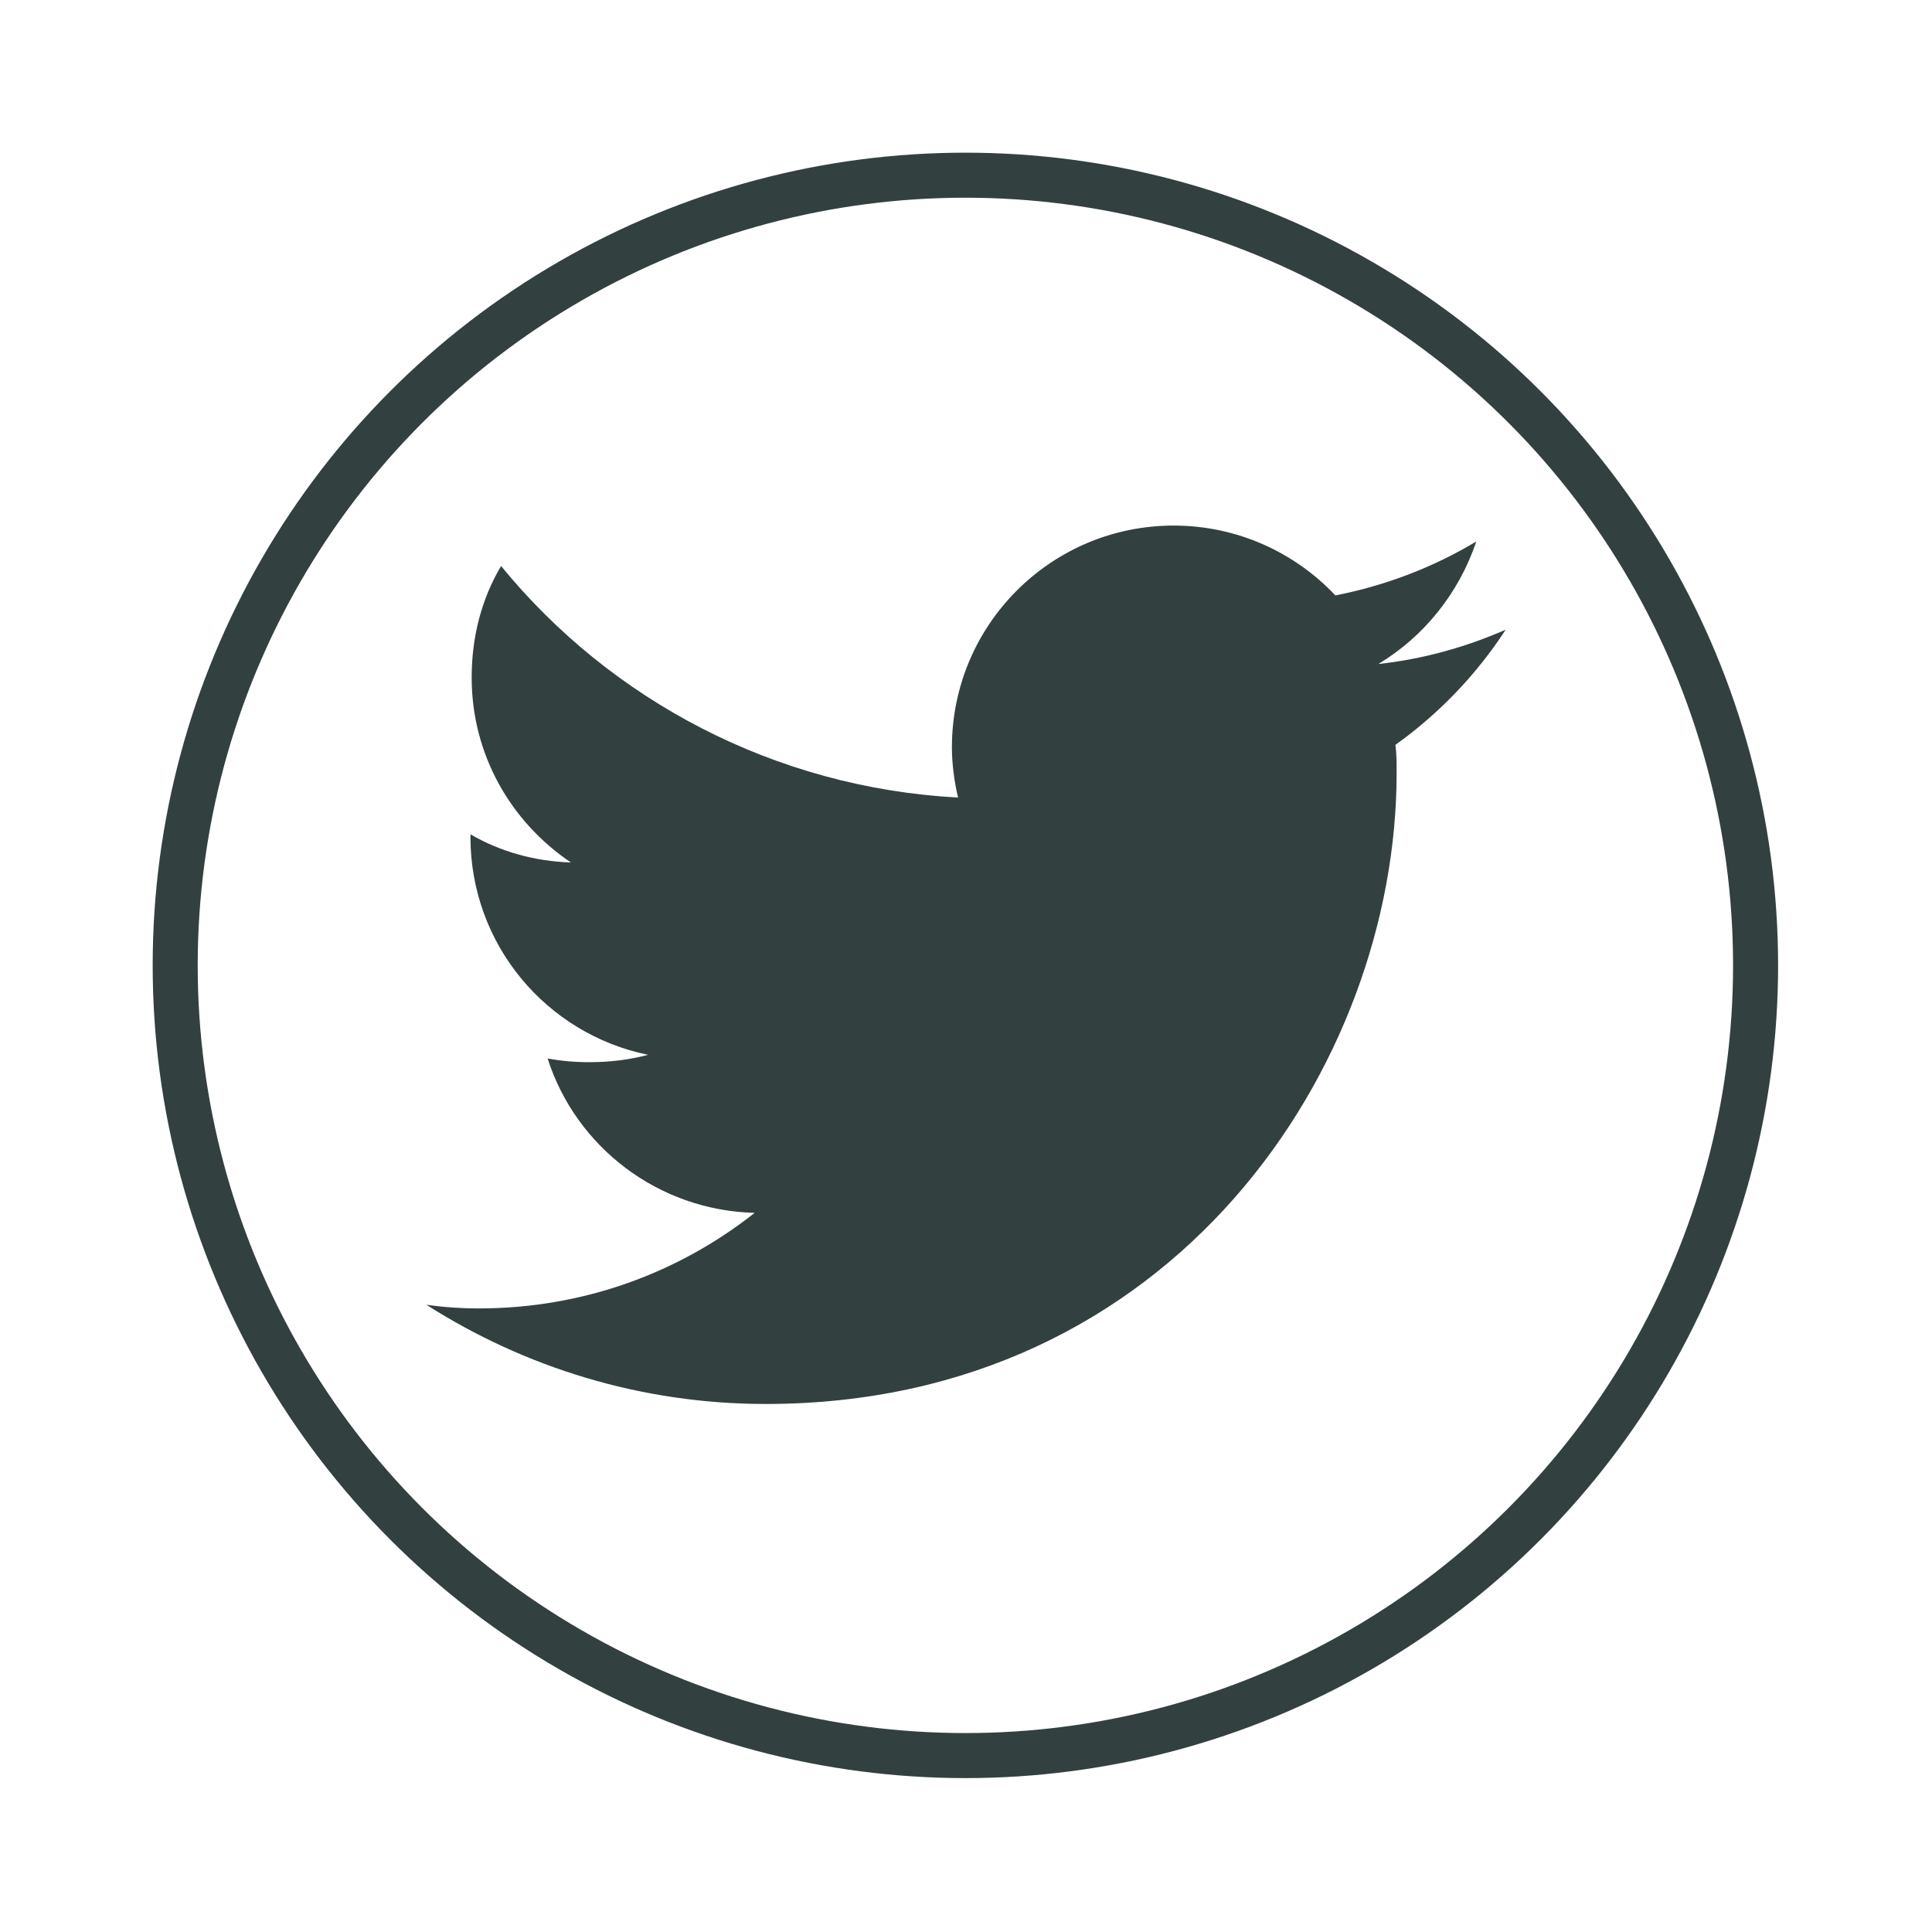
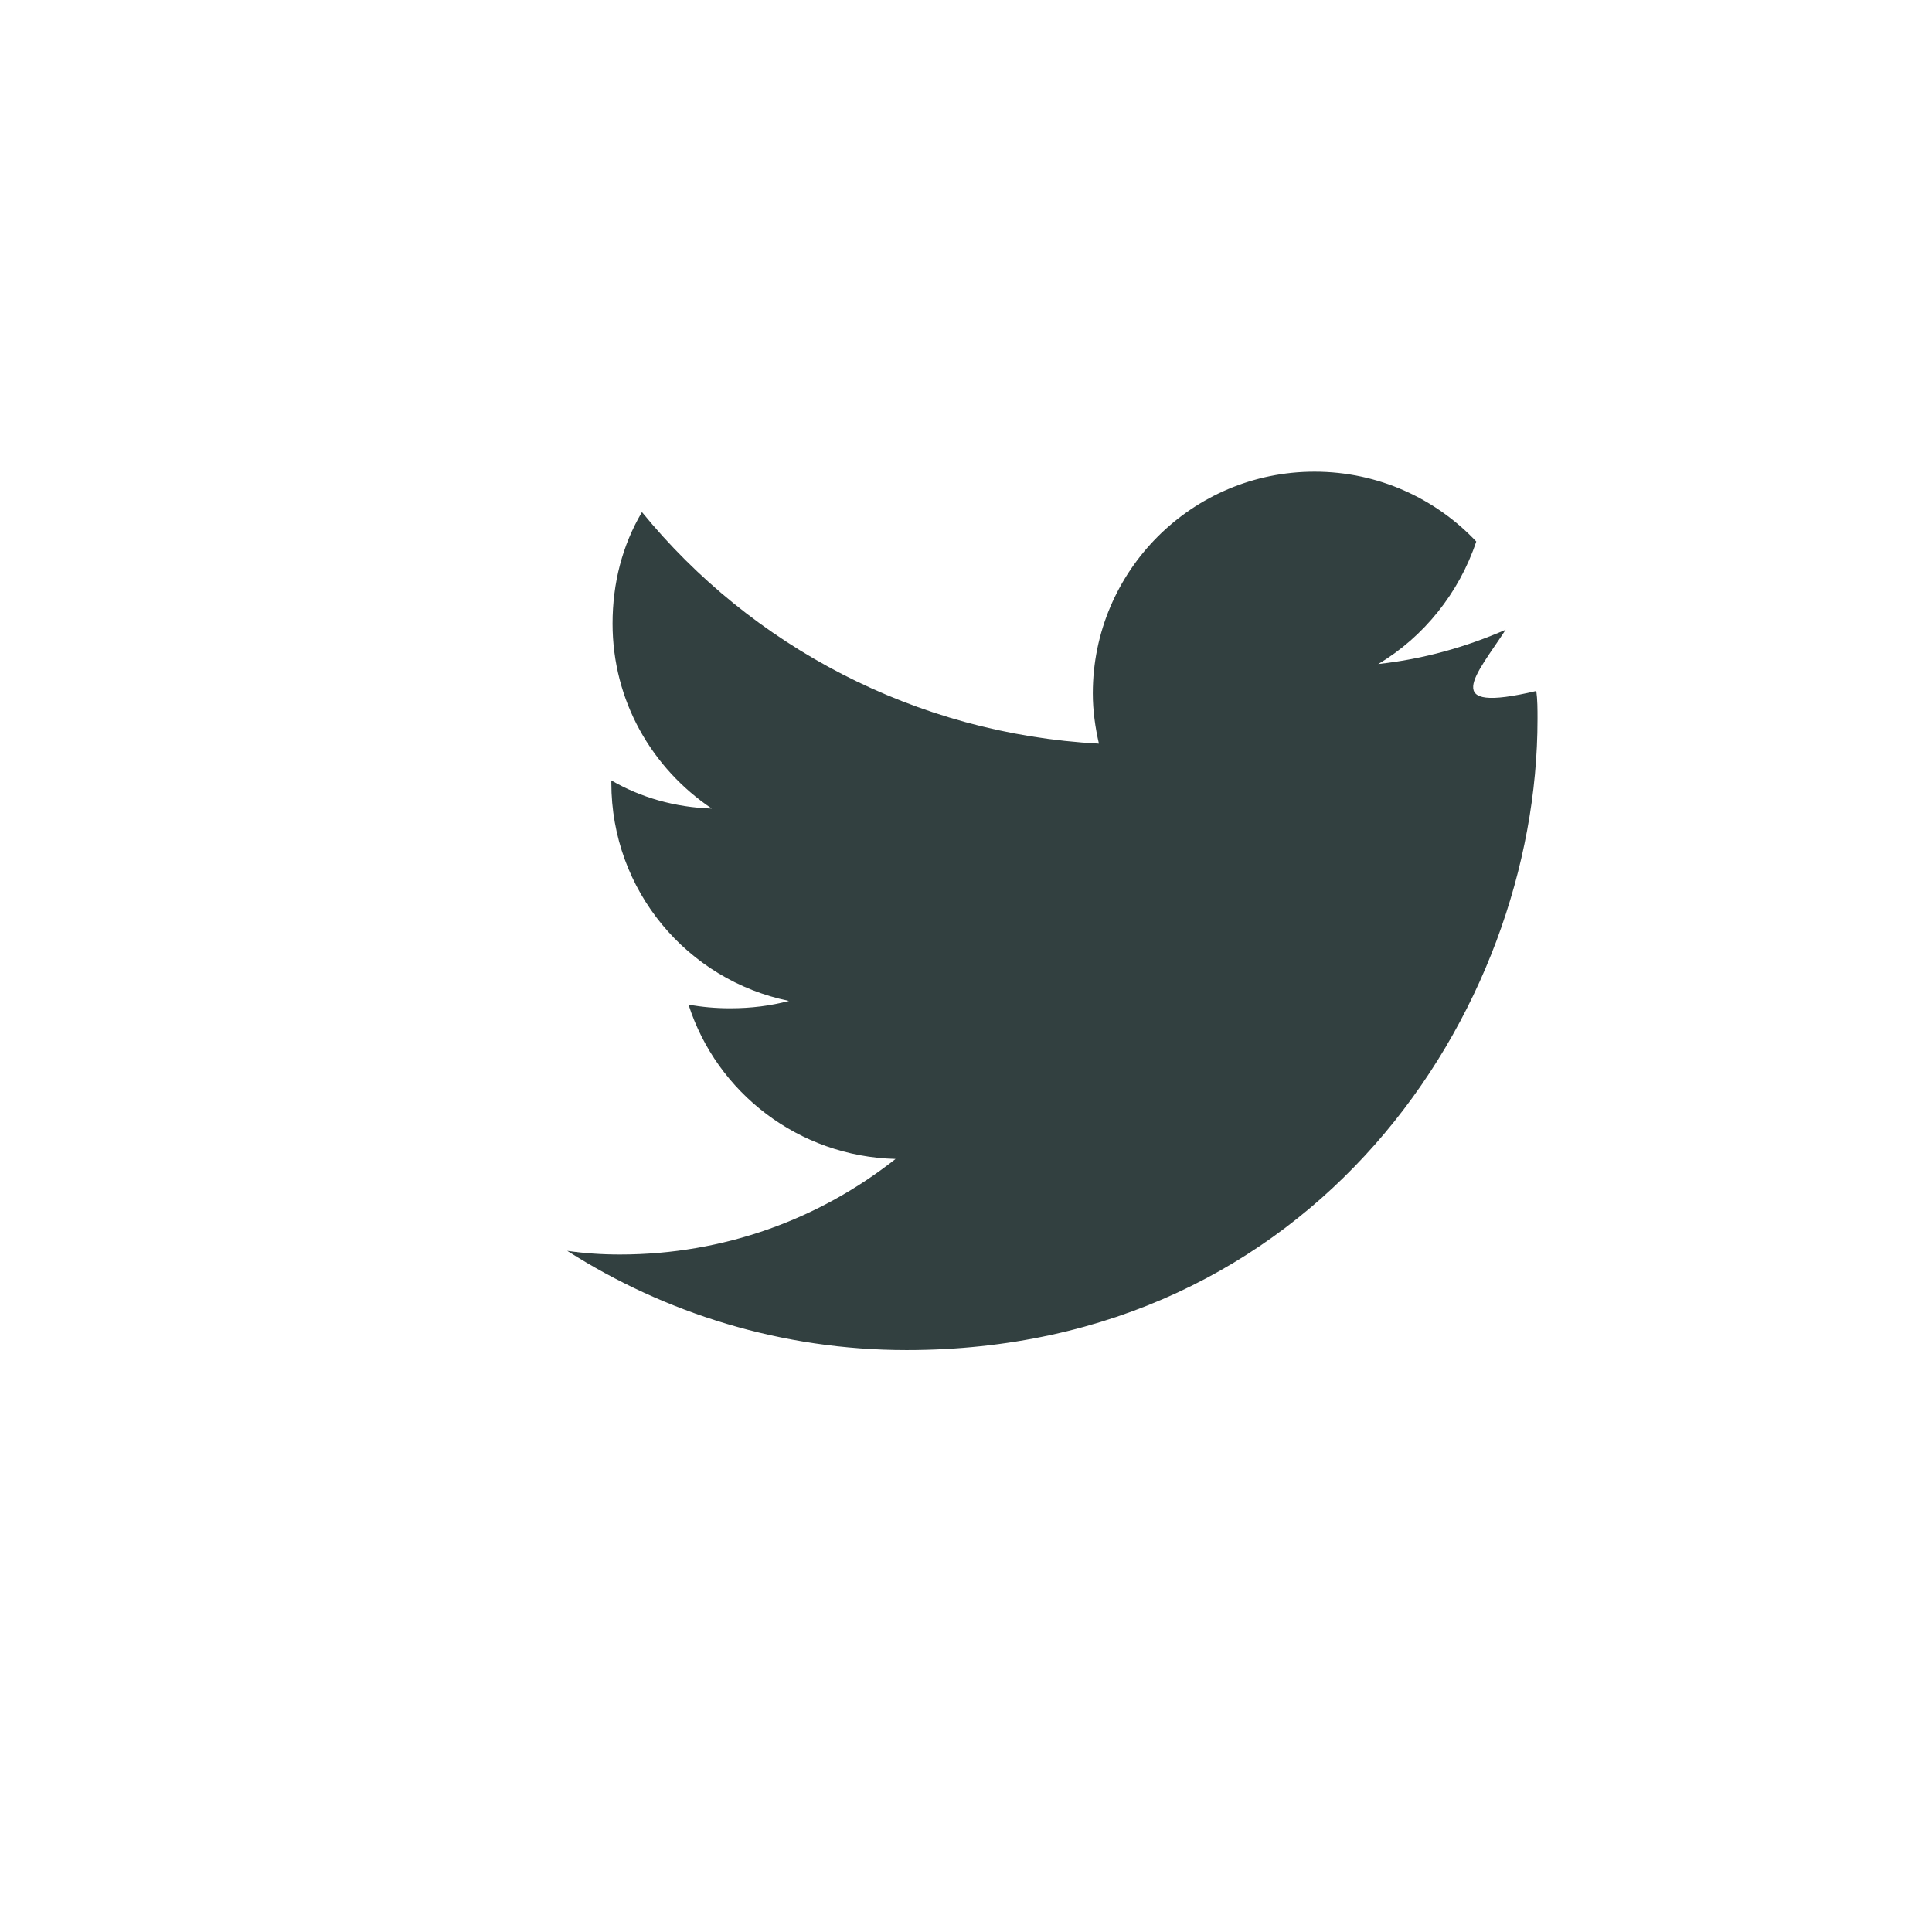
<svg xmlns="http://www.w3.org/2000/svg" version="1.1" id="Calque_1" x="0px" y="0px" viewBox="0 0 157.7 157.7" style="enable-background:new 0 0 157.7 157.7;" xml:space="preserve">
  <style type="text/css">
	.st0{fill:none;stroke:#324040;stroke-width:3.676;stroke-miterlimit:10;}
	.st1{fill:#324040;}
</style>
-   <circle class="st0" cx="78.8" cy="78.8" r="64.5" />
  <g>
-     <path class="st1" d="M122.9,51.4c-3.2,1.4-6.7,2.4-10.4,2.8c3.7-2.2,6.6-5.8,8-10c-3.5,2.1-7.4,3.6-11.5,4.4   c-3.3-3.5-8-5.7-13.2-5.7c-10,0-18.1,8.1-18.1,18.1c0,1.4,0.2,2.8,0.5,4.1c-15-0.8-28.4-8-37.3-18.9c-1.6,2.7-2.4,5.8-2.4,9.1   c0,6.3,3.2,11.8,8.1,15.1c-3-0.1-5.8-0.9-8.2-2.3v0.2c0,8.8,6.2,16.1,14.5,17.8c-1.5,0.4-3.1,0.6-4.8,0.6c-1.2,0-2.3-0.1-3.4-0.3   c2.3,7.2,9,12.4,16.9,12.6c-6.2,4.9-14,7.8-22.5,7.8c-1.5,0-2.9-0.1-4.3-0.3c8,5.1,17.5,8.1,27.7,8.1c33.3,0,51.5-27.6,51.5-51.5   c0-0.8,0-1.6-0.1-2.3C117.4,58.3,120.5,55.1,122.9,51.4L122.9,51.4z" />
+     <path class="st1" d="M122.9,51.4c-3.2,1.4-6.7,2.4-10.4,2.8c3.7-2.2,6.6-5.8,8-10c-3.3-3.5-8-5.7-13.2-5.7c-10,0-18.1,8.1-18.1,18.1c0,1.4,0.2,2.8,0.5,4.1c-15-0.8-28.4-8-37.3-18.9c-1.6,2.7-2.4,5.8-2.4,9.1   c0,6.3,3.2,11.8,8.1,15.1c-3-0.1-5.8-0.9-8.2-2.3v0.2c0,8.8,6.2,16.1,14.5,17.8c-1.5,0.4-3.1,0.6-4.8,0.6c-1.2,0-2.3-0.1-3.4-0.3   c2.3,7.2,9,12.4,16.9,12.6c-6.2,4.9-14,7.8-22.5,7.8c-1.5,0-2.9-0.1-4.3-0.3c8,5.1,17.5,8.1,27.7,8.1c33.3,0,51.5-27.6,51.5-51.5   c0-0.8,0-1.6-0.1-2.3C117.4,58.3,120.5,55.1,122.9,51.4L122.9,51.4z" />
  </g>
</svg>